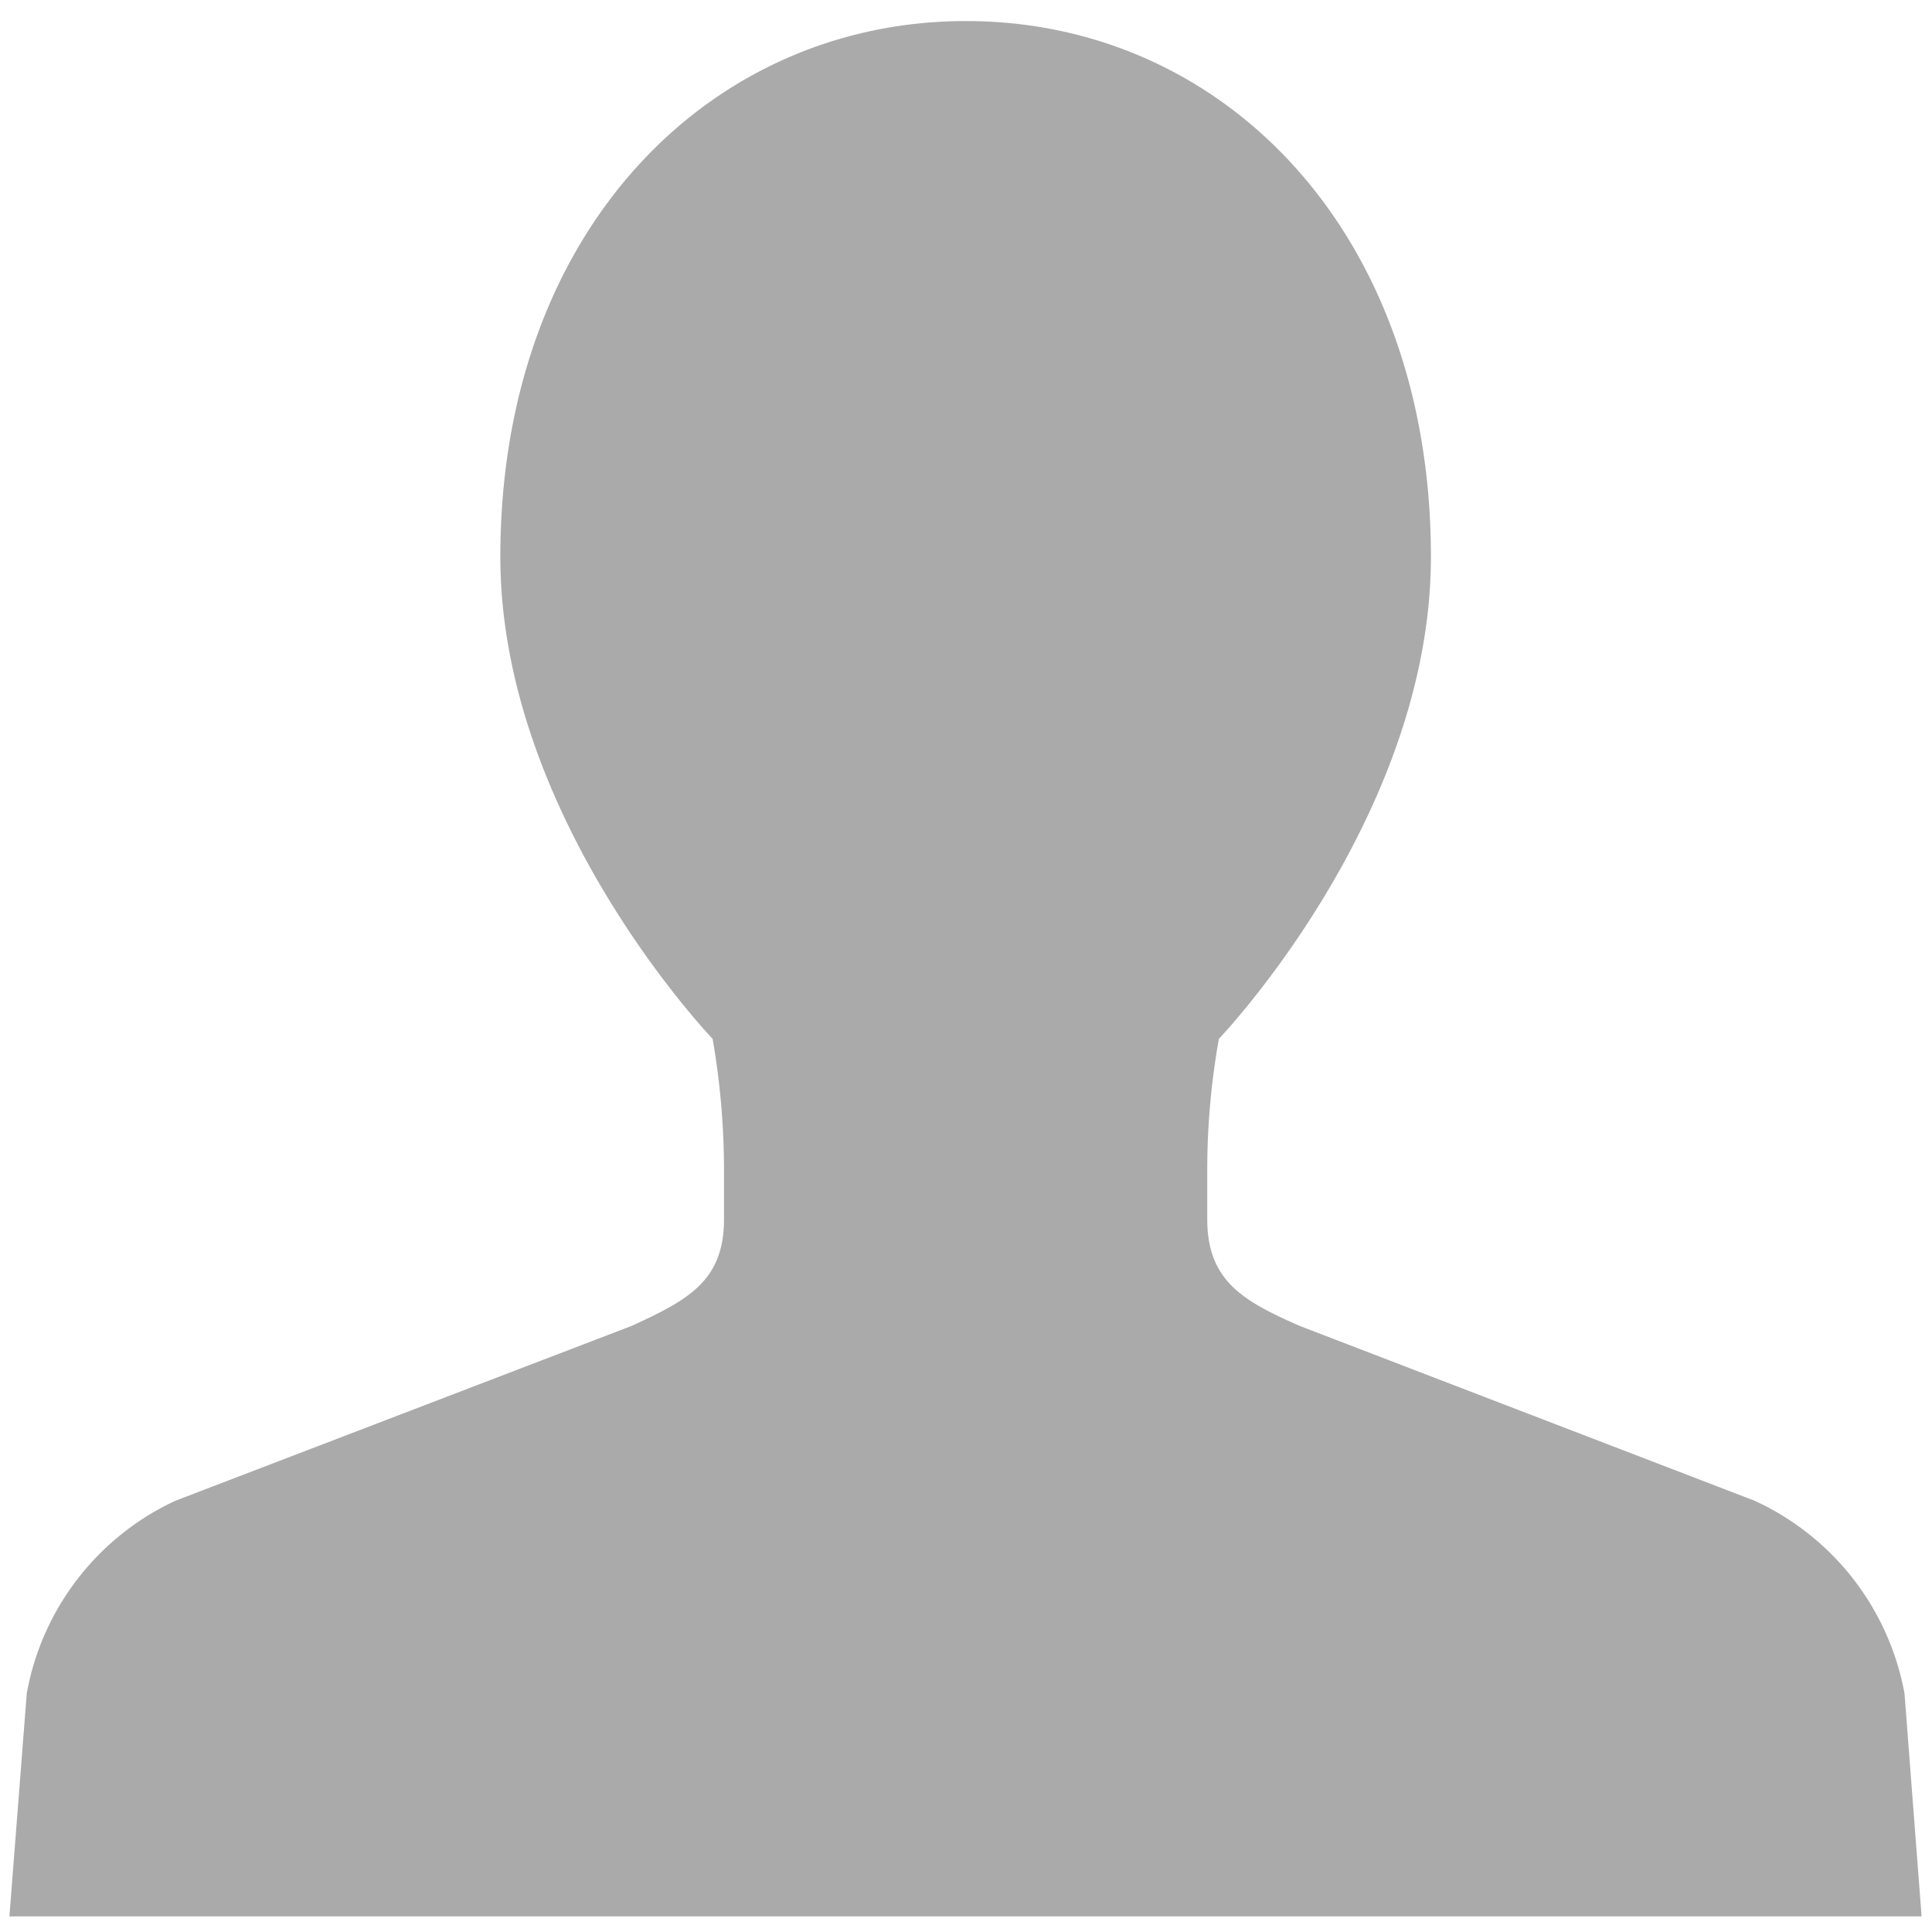
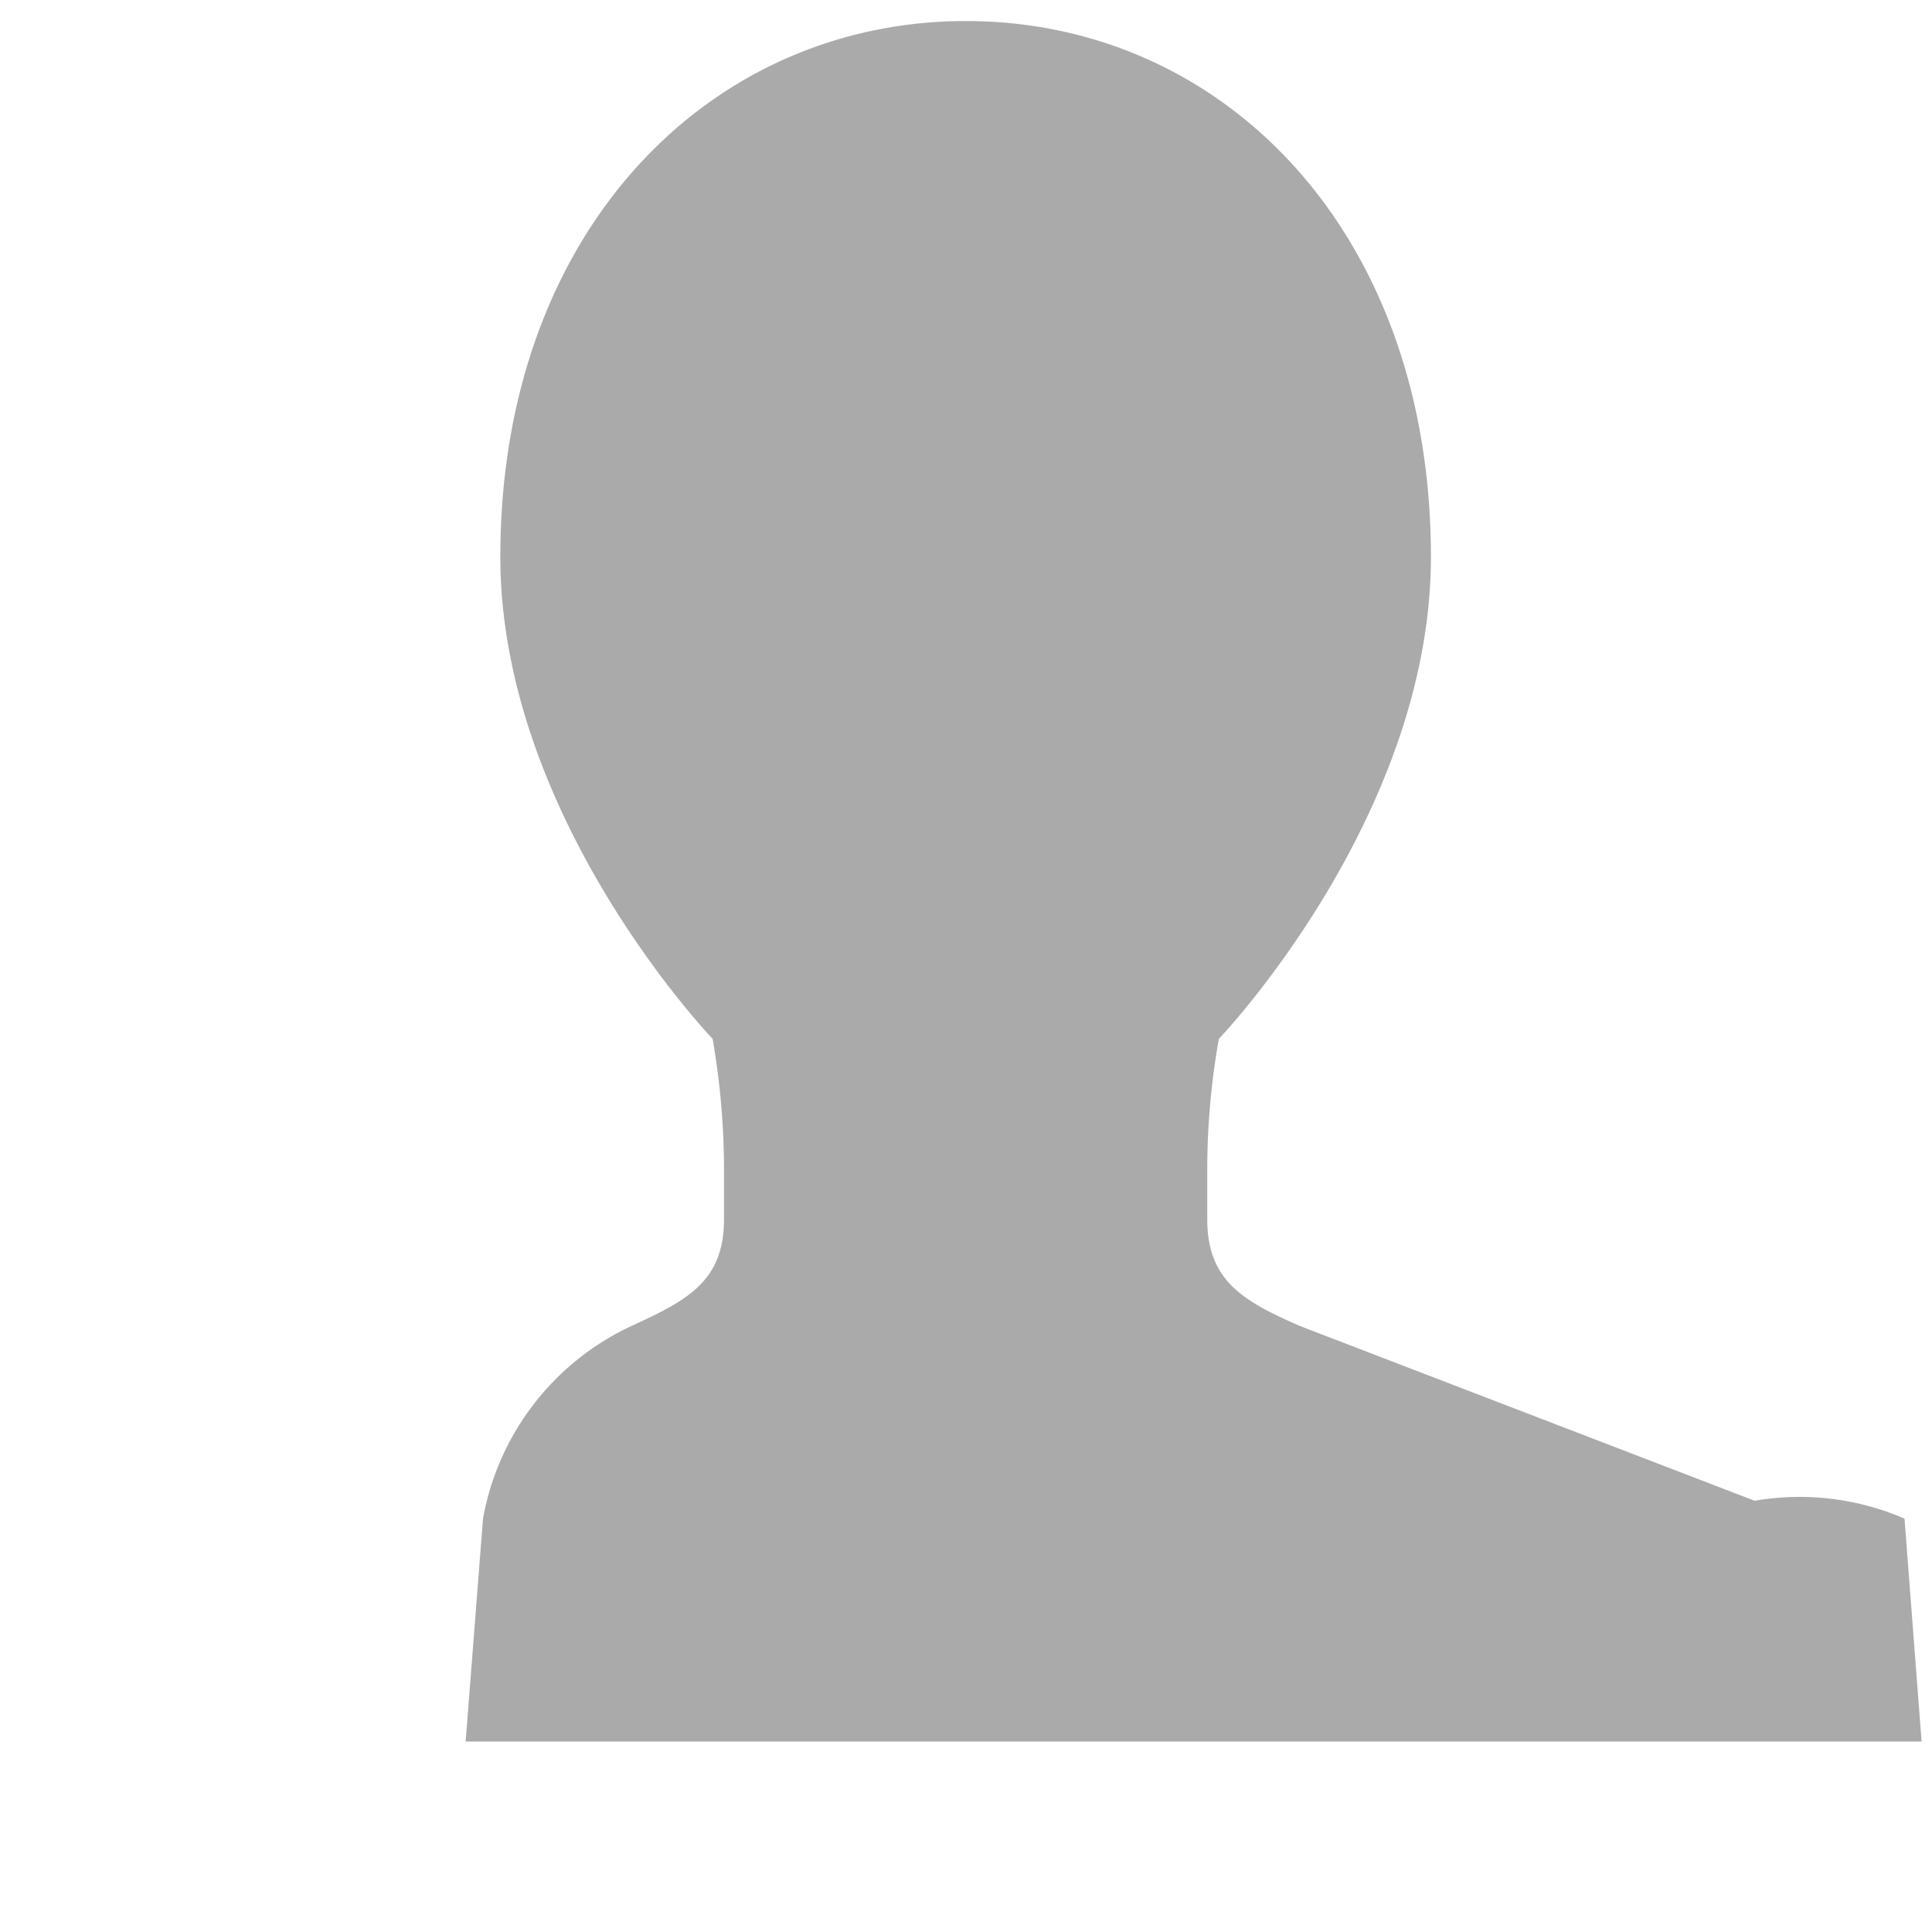
<svg xmlns="http://www.w3.org/2000/svg" id="レイヤー_1" data-name="レイヤー 1" viewBox="0 0 78 78">
  <defs>
    <style>.cls-1{fill:#aaa;}</style>
  </defs>
-   <path class="cls-1" d="M70.84,60.59,52.47,53.53c-2.27-1-3.73-1.81-3.73-4.31v-2a30,30,0,0,1,.47-5.28S57.77,33,57.77,22.48C57.77,9.32,49.35.85,39,.85s-18.8,8.47-18.8,21.63c0,10.53,8.57,19.46,8.57,19.46a30.94,30.94,0,0,1,.46,5.28v2c0,2.5-1.46,3.27-3.73,4.31L7.08,60.59a10.66,10.66,0,0,0-6,7.78l-.7,9H77.58l-.69-9A10.68,10.68,0,0,0,70.84,60.59Z" />
+   <path class="cls-1" d="M70.84,60.59,52.47,53.53c-2.27-1-3.73-1.81-3.73-4.31v-2a30,30,0,0,1,.47-5.28S57.77,33,57.77,22.48C57.77,9.32,49.35.85,39,.85s-18.8,8.47-18.8,21.63c0,10.53,8.57,19.46,8.57,19.46a30.94,30.94,0,0,1,.46,5.28v2c0,2.5-1.46,3.27-3.73,4.31a10.66,10.66,0,0,0-6,7.78l-.7,9H77.58l-.69-9A10.68,10.68,0,0,0,70.84,60.59Z" />
</svg>